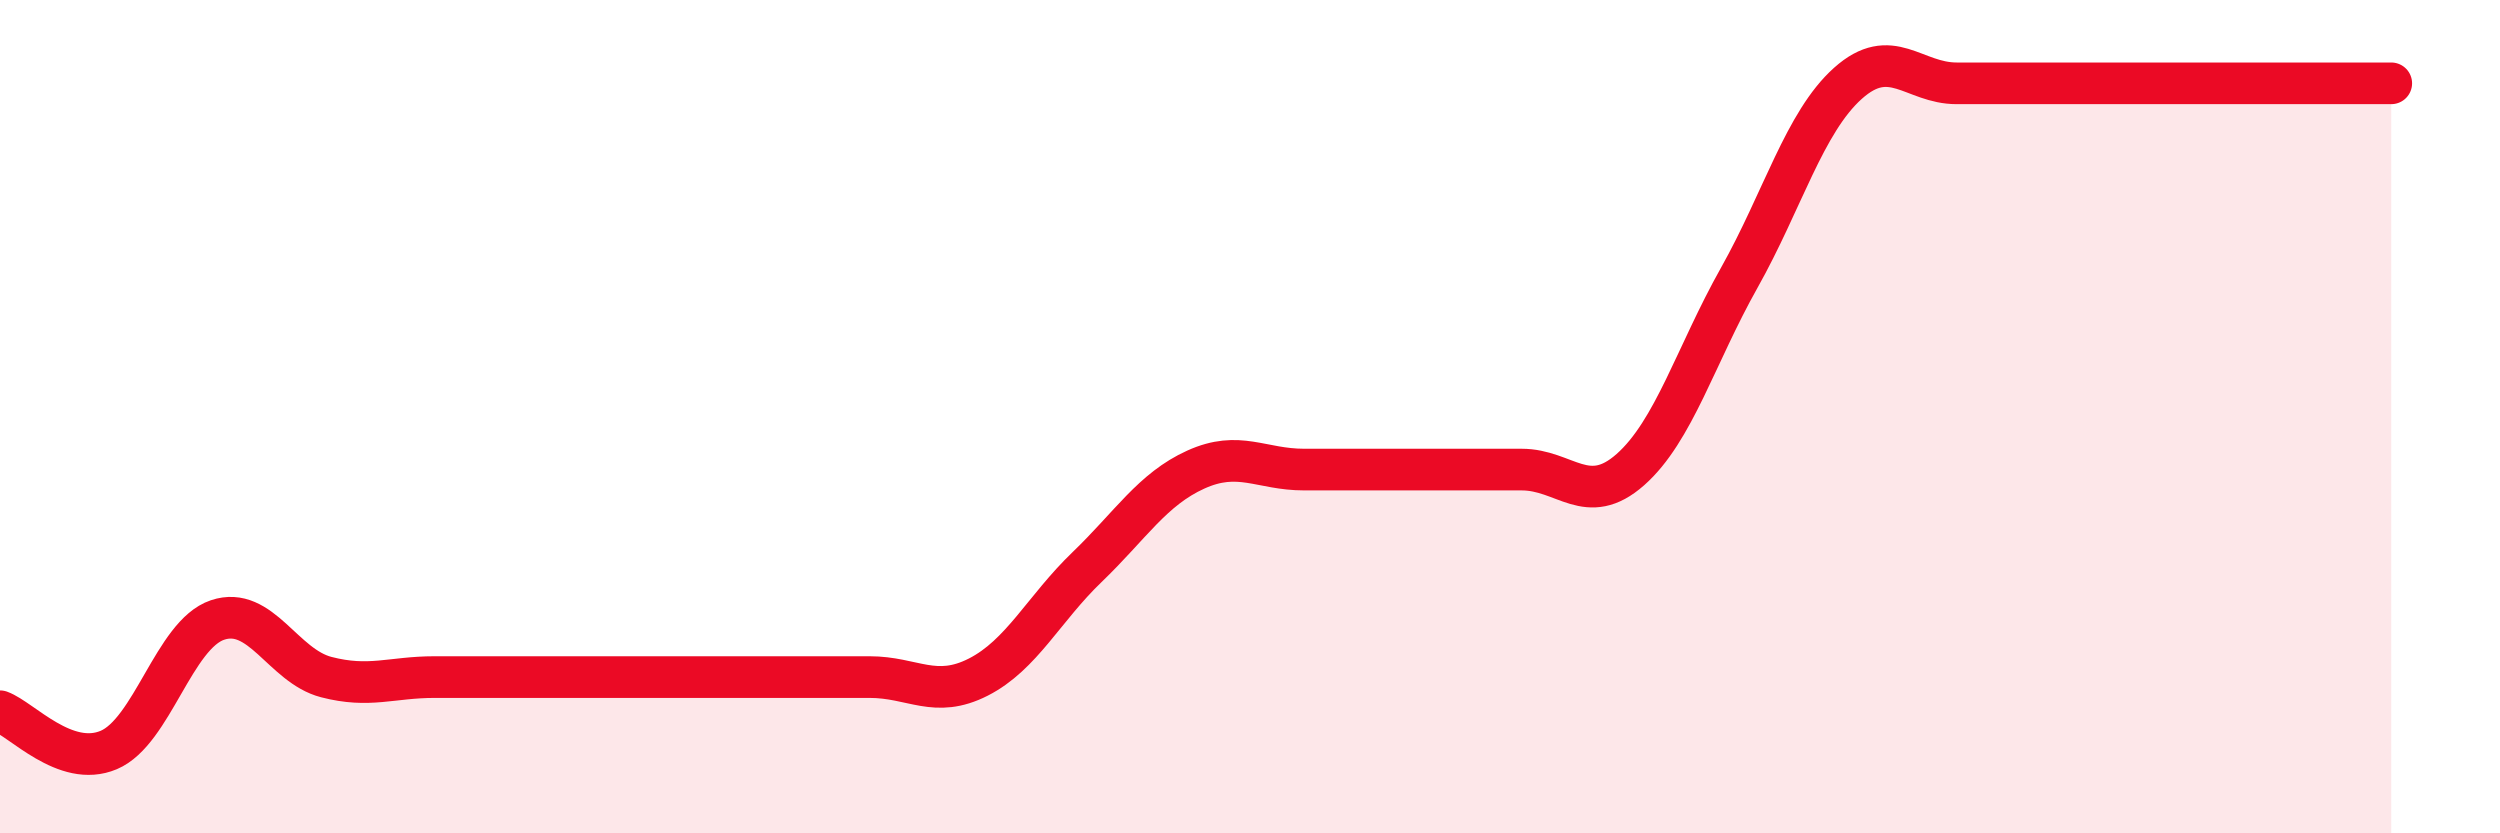
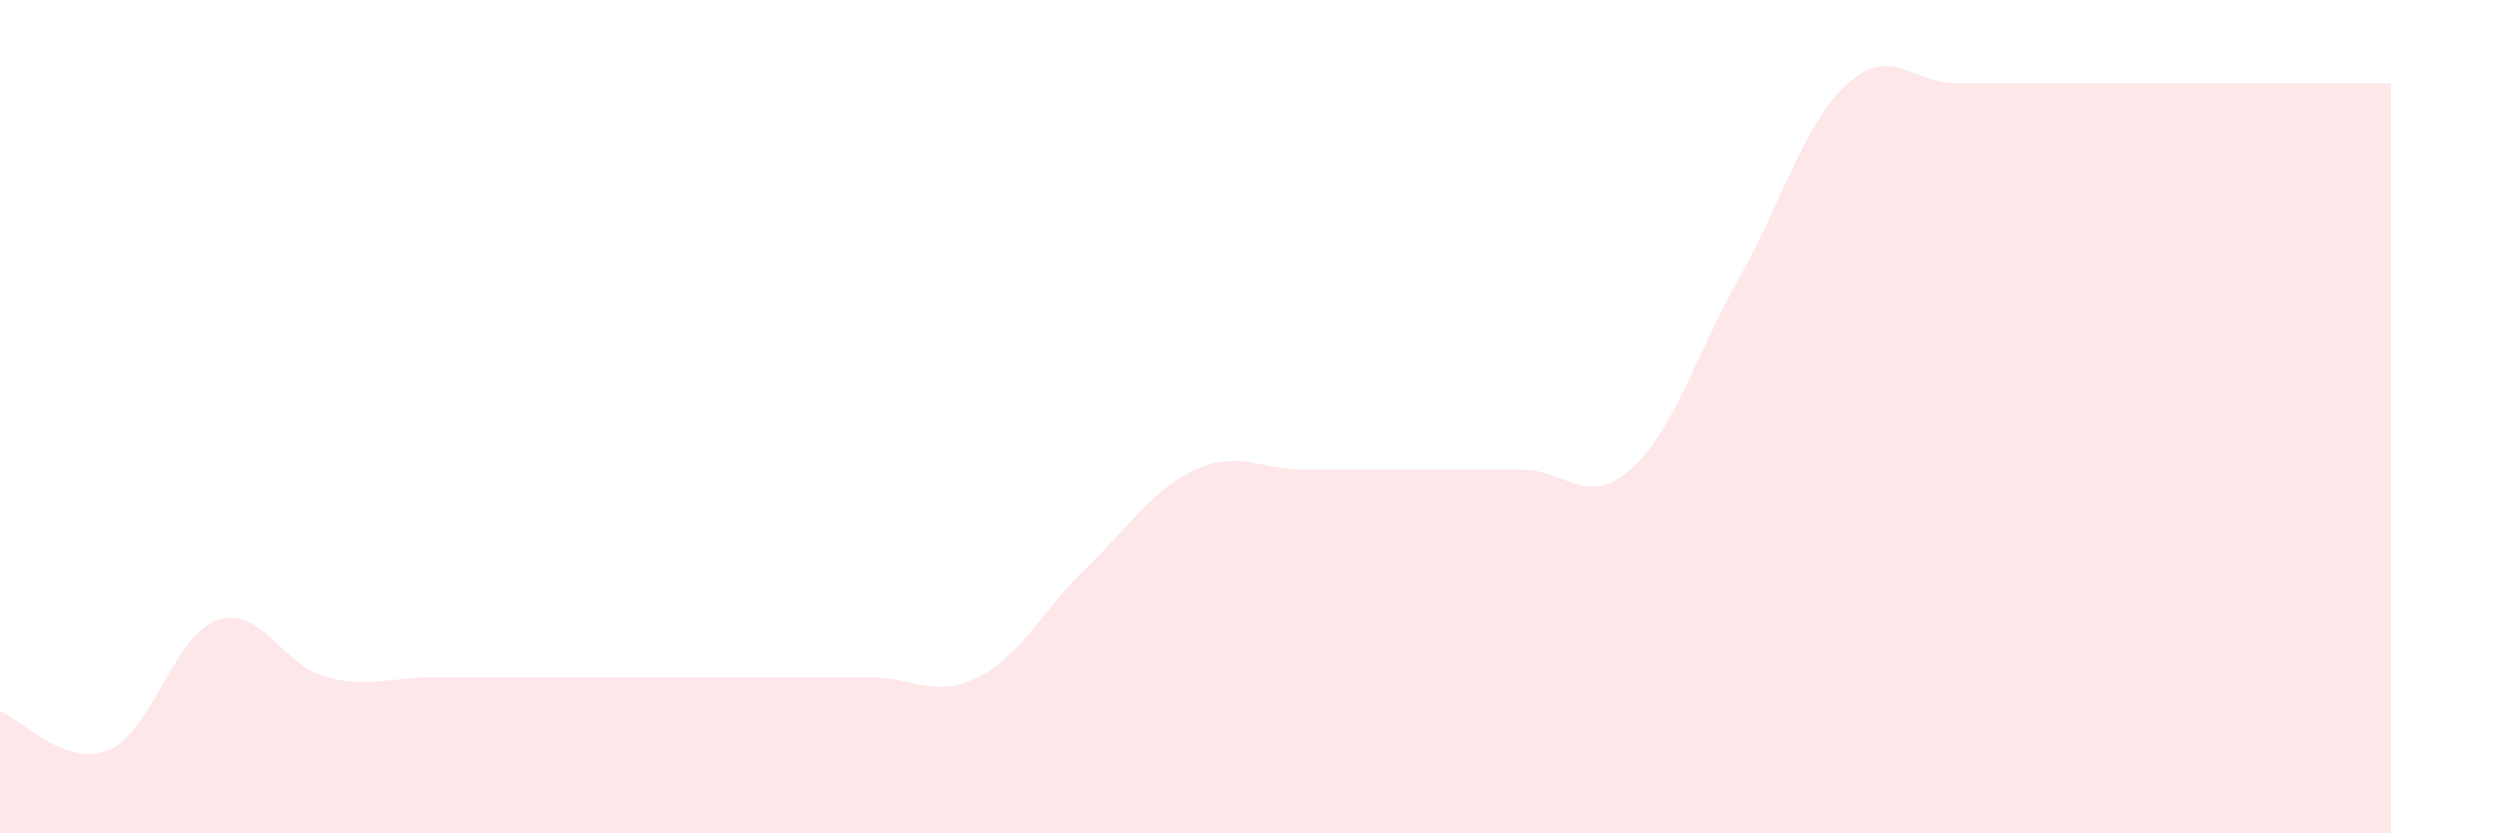
<svg xmlns="http://www.w3.org/2000/svg" width="60" height="20" viewBox="0 0 60 20">
  <path d="M 0,17.07 C 0.52,17.26 1.57,18.44 2.61,18 C 3.65,17.56 4.18,15.23 5.22,14.88 C 6.26,14.53 6.79,15.98 7.83,16.25 C 8.87,16.52 9.39,16.25 10.43,16.25 C 11.47,16.25 12,16.25 13.04,16.25 C 14.08,16.25 14.61,16.25 15.65,16.25 C 16.69,16.25 17.22,16.25 18.26,16.25 C 19.3,16.25 19.83,16.25 20.87,16.25 C 21.91,16.25 22.44,16.78 23.48,16.25 C 24.52,15.72 25.05,14.61 26.09,13.61 C 27.13,12.61 27.66,11.74 28.7,11.27 C 29.74,10.8 30.26,11.27 31.3,11.27 C 32.34,11.27 32.87,11.27 33.91,11.27 C 34.95,11.27 35.48,11.27 36.52,11.27 C 37.56,11.27 38.09,12.19 39.13,11.27 C 40.17,10.35 40.7,8.52 41.74,6.67 C 42.78,4.82 43.31,2.93 44.35,2 C 45.39,1.07 45.92,2 46.96,2 C 48,2 48.53,2 49.57,2 C 50.61,2 51.13,2 52.17,2 C 53.21,2 53.74,2 54.78,2 C 55.82,2 56.87,2 57.39,2L57.39 20L0 20Z" fill="#EB0A25" opacity="0.1" stroke-linecap="round" stroke-linejoin="round" />
-   <path d="M 0,17.07 C 0.52,17.26 1.57,18.44 2.61,18 C 3.65,17.56 4.18,15.23 5.22,14.88 C 6.26,14.53 6.79,15.98 7.83,16.25 C 8.87,16.52 9.39,16.25 10.43,16.25 C 11.47,16.25 12,16.25 13.04,16.25 C 14.08,16.25 14.61,16.25 15.65,16.25 C 16.69,16.25 17.22,16.25 18.26,16.25 C 19.3,16.25 19.83,16.25 20.87,16.25 C 21.91,16.25 22.44,16.78 23.48,16.25 C 24.52,15.72 25.05,14.61 26.09,13.61 C 27.13,12.61 27.66,11.74 28.7,11.27 C 29.74,10.8 30.26,11.27 31.3,11.27 C 32.34,11.27 32.87,11.27 33.91,11.27 C 34.95,11.27 35.48,11.27 36.52,11.27 C 37.56,11.27 38.09,12.19 39.13,11.27 C 40.17,10.35 40.7,8.52 41.74,6.67 C 42.78,4.82 43.31,2.93 44.35,2 C 45.39,1.07 45.92,2 46.96,2 C 48,2 48.53,2 49.57,2 C 50.61,2 51.13,2 52.17,2 C 53.21,2 53.74,2 54.78,2 C 55.82,2 56.87,2 57.39,2" stroke="#EB0A25" stroke-width="1" fill="none" stroke-linecap="round" stroke-linejoin="round" />
</svg>